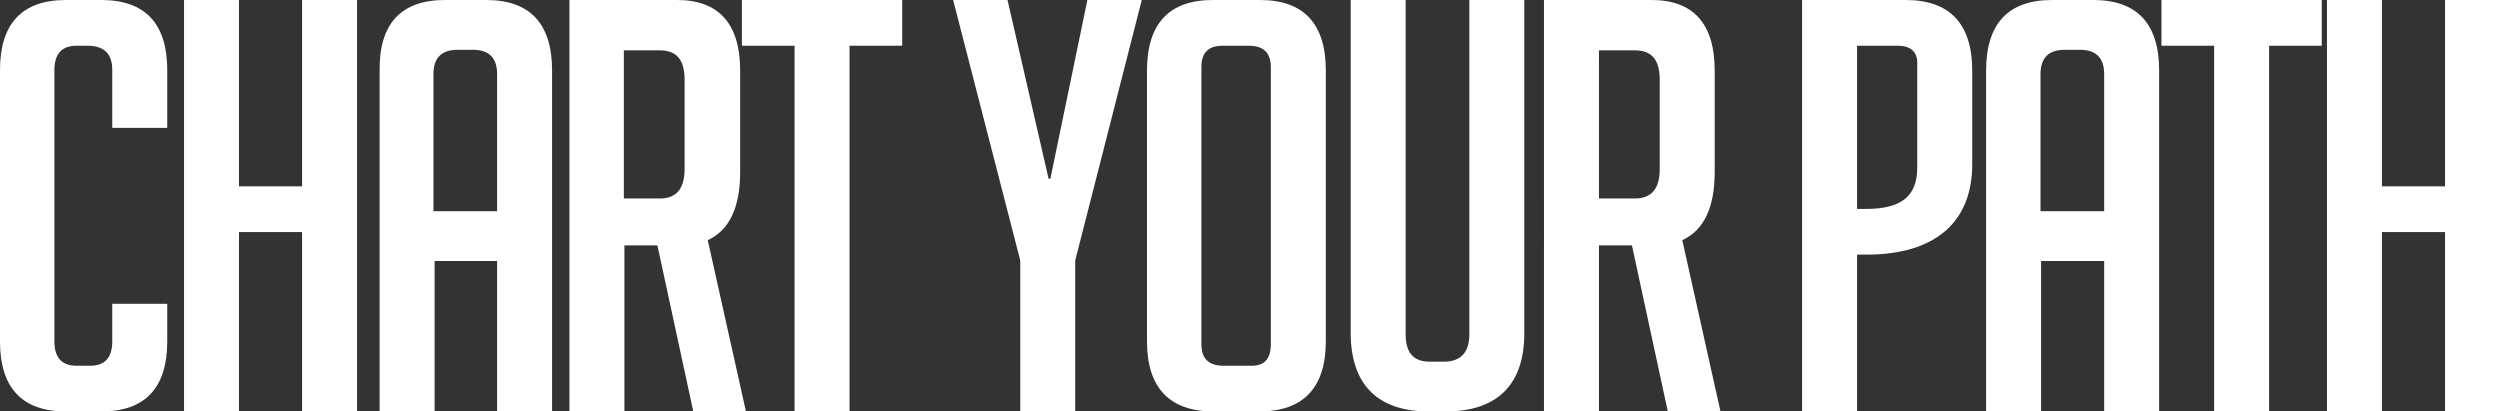
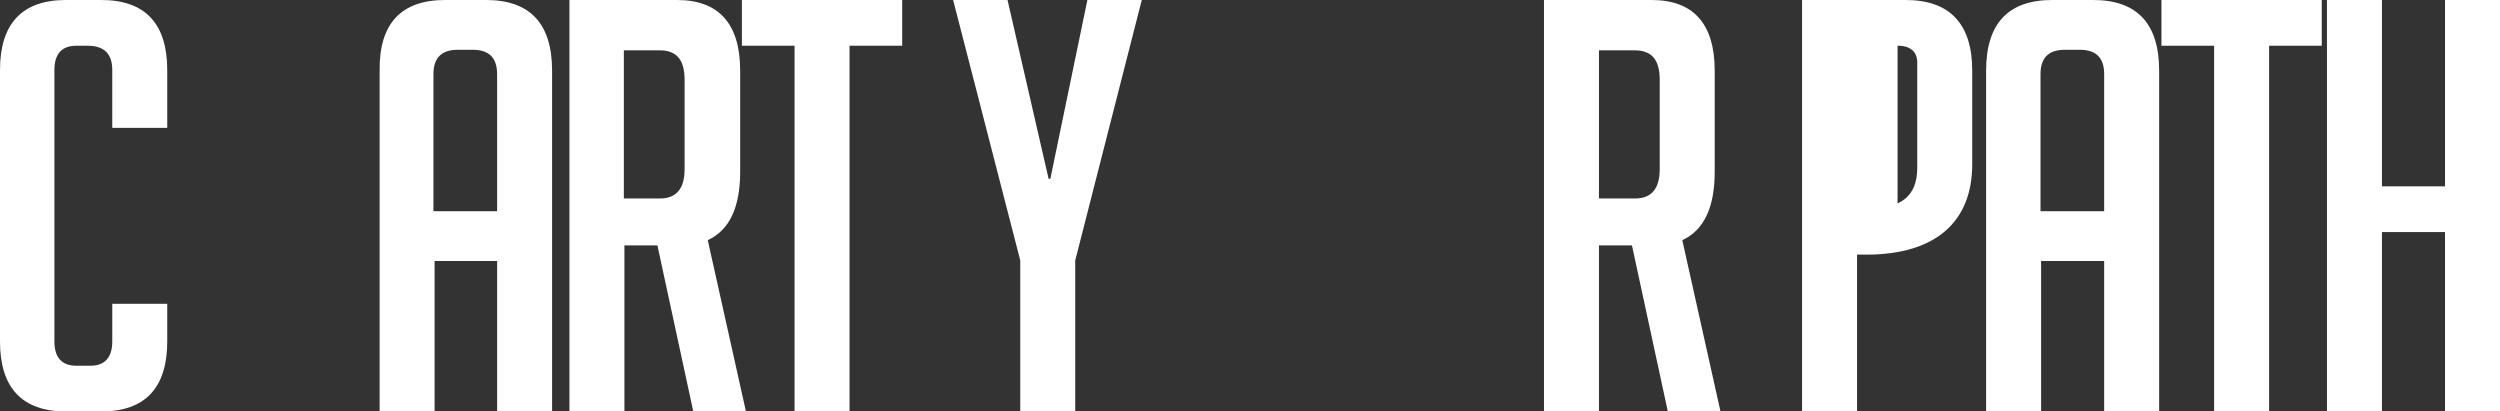
<svg xmlns="http://www.w3.org/2000/svg" version="1.1" id="Layer_1" x="0px" y="0px" viewBox="0 0 432 71.1" style="enable-background:new 0 0 432 71.1;" xml:space="preserve">
  <rect x="0" y="0" width="432" height="71.1" fill="#333333" stroke="none" />
  <style type="text/css">
	.st0{fill:#FFFFFF;}
</style>
  <g>
    <path class="st0" d="M28.9,52.5V59c0,8-3.8,12.1-11.4,12.1h-6.1C3.8,71.1,0,67,0,59V12.1C0,4.1,3.8,0,11.4,0h6.1   c7.6,0,11.4,4.1,11.4,12.1v10h-9.5v-10c0-2.8-1.4-4.2-4.3-4.2h-1.9c-2.5,0-3.8,1.4-3.8,4.2V59c0,2.8,1.3,4.2,3.8,4.2h2.4   c2.5,0,3.8-1.4,3.8-4.2v-6.5H28.9z" />
-     <path class="st0" d="M52.2,71.1v-31H41.3v31h-9.5V0h9.5v32.2h10.9V0h9.5v71.1H52.2z" />
    <path class="st0" d="M75.1,71.1h-9.5V12.2C65.5,4.1,69.3,0,76.9,0h7.1c7.6,0,11.4,4.1,11.4,12.2v58.9h-9.5v-26H75.1V71.1z    M85.9,36.4V12.8c0-2.8-1.4-4.2-4.2-4.2h-2.6c-2.8,0-4.2,1.4-4.2,4.2v23.7H85.9z" />
    <path class="st0" d="M119.8,71.1l-6.2-28.7h-5.7v28.7h-9.5V0h18.6c7.2,0,10.9,4.1,10.9,12.2v17.5c0,6.2-1.9,10.1-5.6,11.8l6.6,29.6   H119.8z M107.8,34.3h6.2c2.9,0,4.3-1.7,4.3-5.1V13.8c0-3.5-1.4-5.1-4.3-5.1h-6.2V34.3z" />
    <path class="st0" d="M146.8,7.9v63.2h-9.5V7.9h-9.1V0h27.7v7.9H146.8z" />
    <path class="st0" d="M181.5,30.9L187.9,0h9.4l-11.5,45v26.1h-9.5V45L164.7,0h9.4l7.1,30.9H181.5z" />
-     <path class="st0" d="M209.7,71.1c-7.6,0-11.5-4.1-11.5-12.1V12.2C198.2,4.1,202,0,209.6,0h8.1c7.6,0,11.4,4.1,11.4,12.2V59   c0,8-3.9,12.1-11.5,12.1H209.7z M216.3,63.2c2.2,0,3.3-1.2,3.3-3.7V11.6c0-2.5-1.3-3.7-3.8-3.7h-4.5c-2.5,0-3.7,1.2-3.7,3.7v47.9   c0,2.5,1.3,3.7,3.8,3.7H216.3z" />
-     <path class="st0" d="M263.4,0v57.6c0,8.9-4.7,13.5-13.6,13.5h-2.9c-8.9,0-13.5-4.7-13.5-13.6V0h9.5v57.8c0,3,1.2,4.7,4.2,4.7h2.4   c3,0,4.4-1.7,4.4-4.7V0H263.4z" />
    <path class="st0" d="M288.2,71.1L282,42.4h-5.7v28.7h-9.5V0h18.6c7.2,0,10.9,4.1,10.9,12.2v17.5c0,6.2-1.9,10.1-5.6,11.8l6.6,29.6   H288.2z M276.3,34.3h6.2c2.9,0,4.3-1.7,4.3-5.1V13.8c0-3.5-1.4-5.1-4.3-5.1h-6.2V34.3z" />
-     <path class="st0" d="M320.9,71.1h-9.5V0h17.9c7.6,0,11.5,4.1,11.5,12.2v16.2c0,9.9-6.3,15.6-18.3,15.6h-1.6V71.1z M320.9,36.1h1.6   c5.9,0,8.8-2.1,8.8-7.1V11.1c0.1-2.1-1.1-3.2-3.4-3.2h-7V36.1z" />
+     <path class="st0" d="M320.9,71.1h-9.5V0h17.9c7.6,0,11.5,4.1,11.5,12.2v16.2c0,9.9-6.3,15.6-18.3,15.6h-1.6V71.1z M320.9,36.1h1.6   c5.9,0,8.8-2.1,8.8-7.1V11.1c0.1-2.1-1.1-3.2-3.4-3.2V36.1z" />
    <path class="st0" d="M352.7,71.1h-9.5V12.2c0-8.1,3.8-12.2,11.4-12.2h7.1c7.6,0,11.4,4.1,11.4,12.2v58.9h-9.5v-26h-10.9V71.1z    M363.6,36.4V12.8c0-2.8-1.4-4.2-4.2-4.2h-2.6c-2.8,0-4.2,1.4-4.2,4.2v23.7H363.6z" />
    <path class="st0" d="M392.1,7.9v63.2h-9.5V7.9h-9.1V0h27.7v7.9H392.1z" />
    <path class="st0" d="M422.5,71.1v-31h-10.9v31h-9.5V0h9.5v32.2h10.9V0h9.5v71.1H422.5z" />
  </g>
</svg>